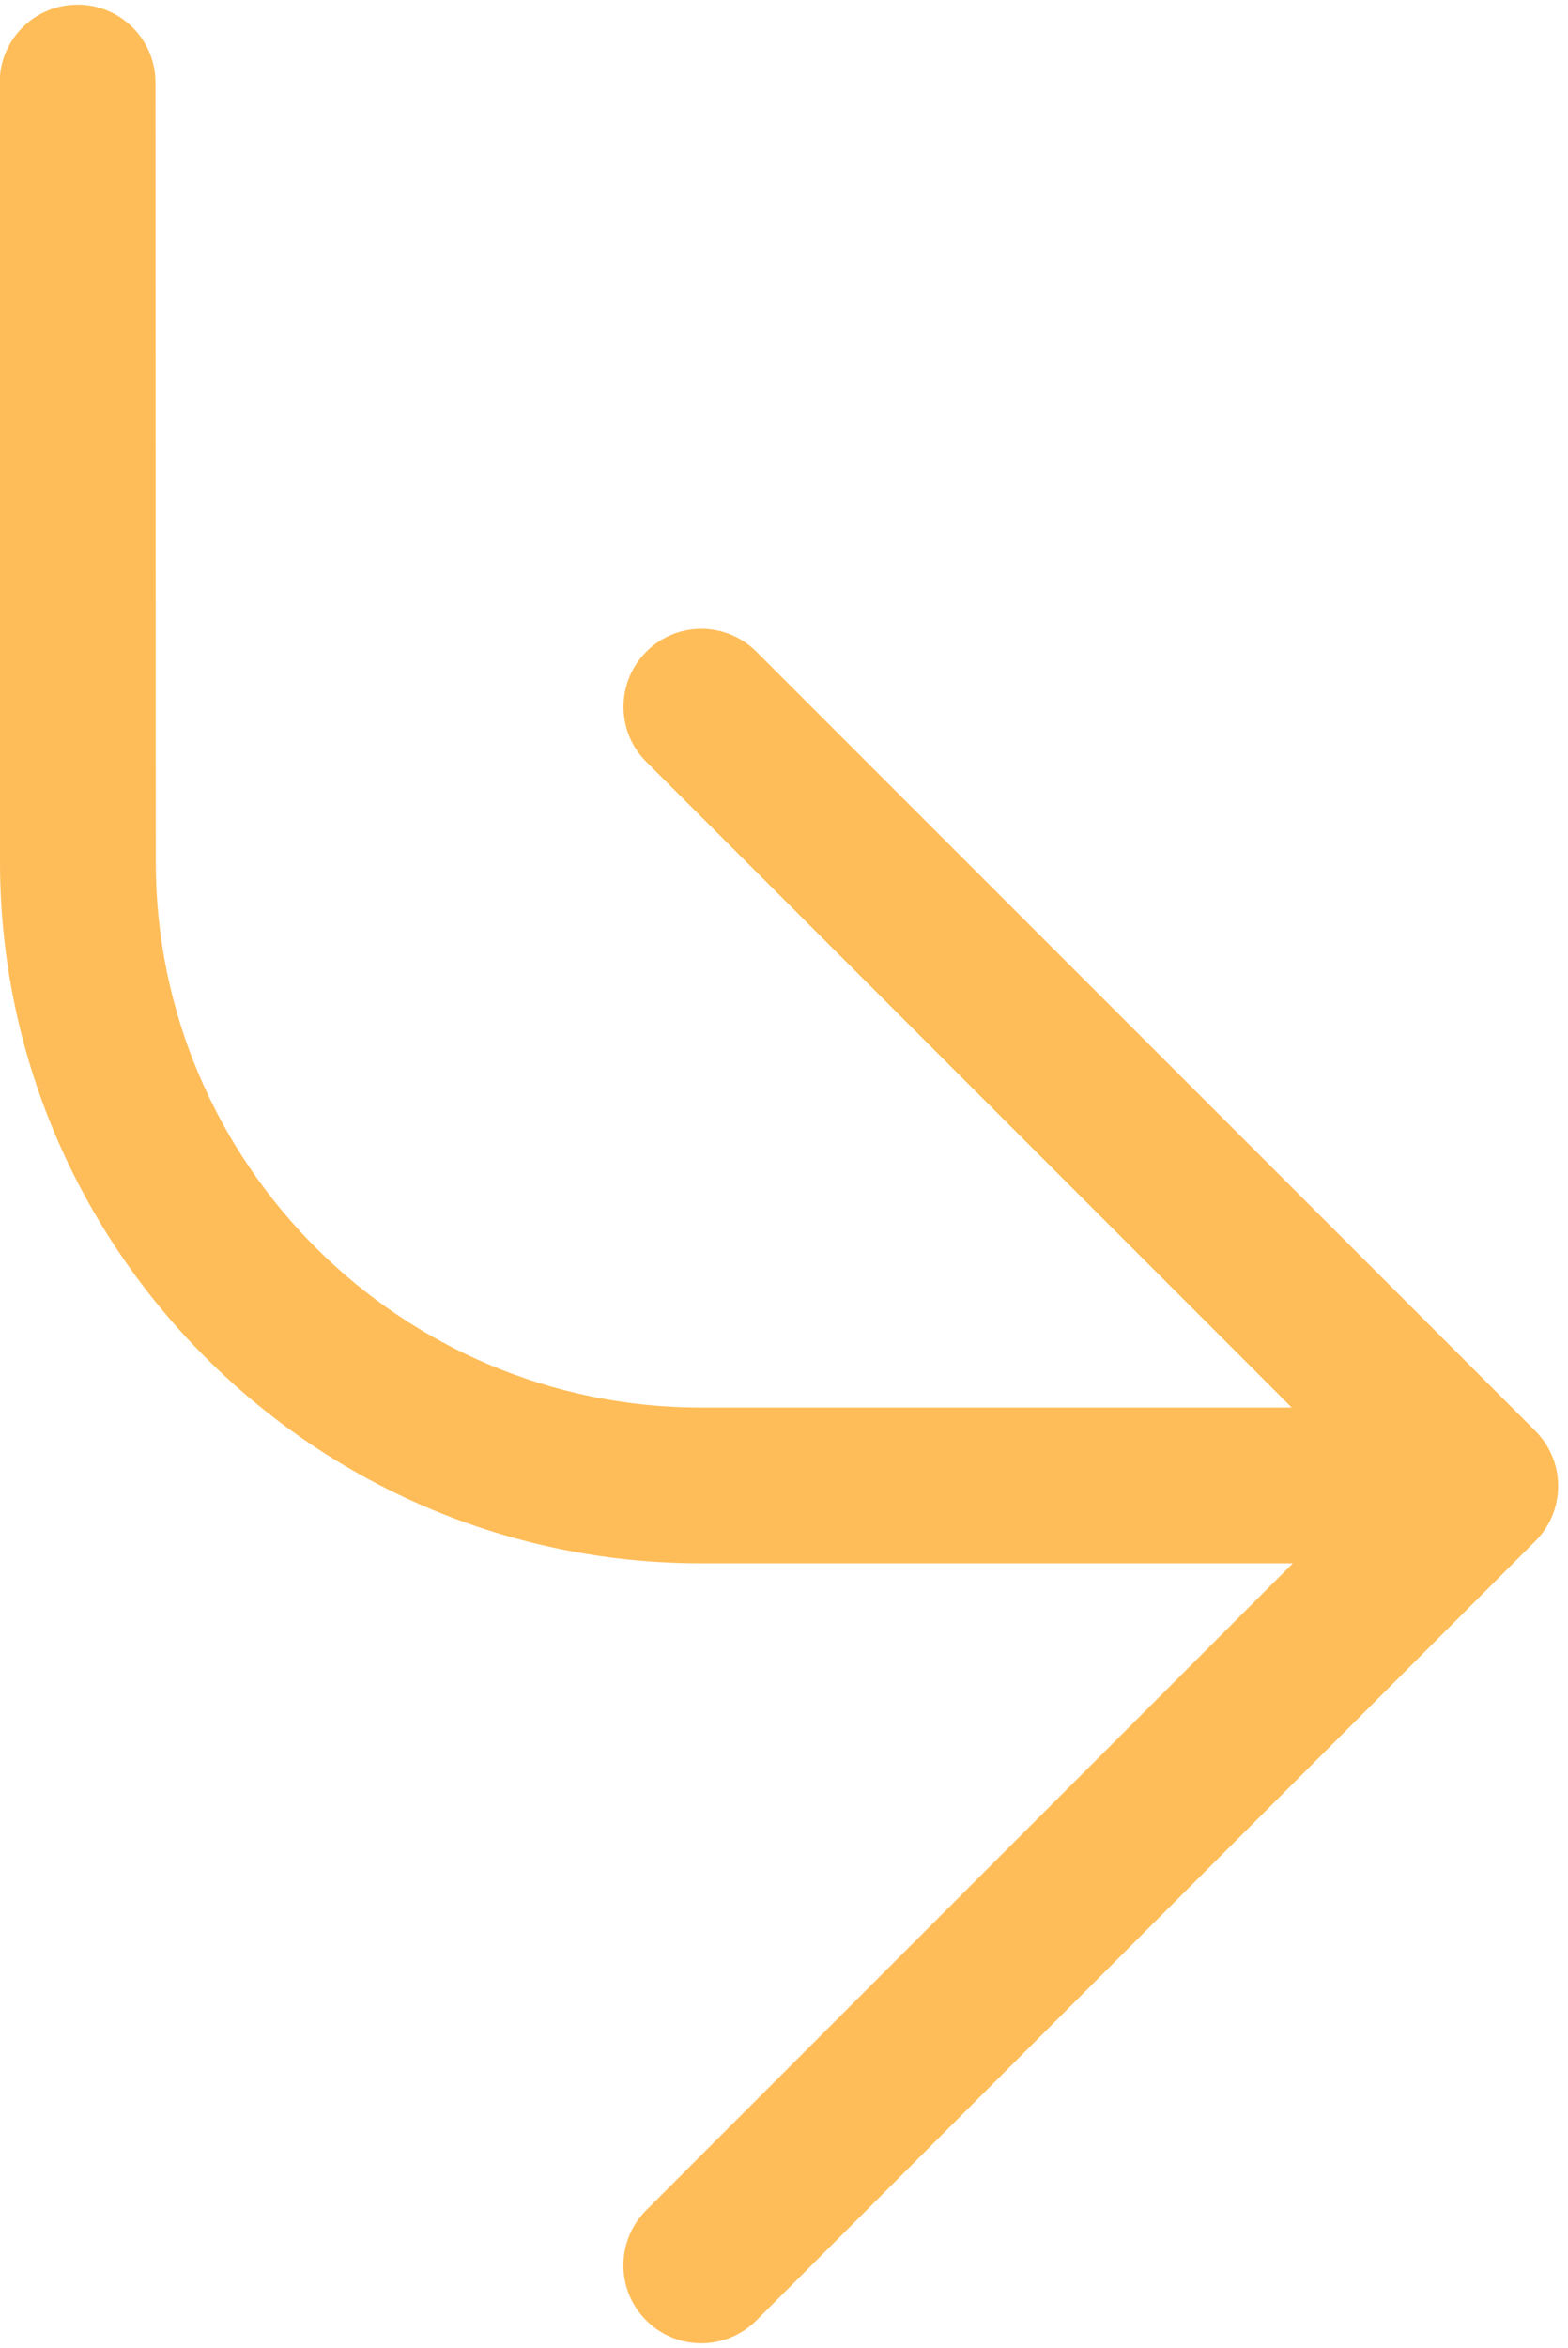
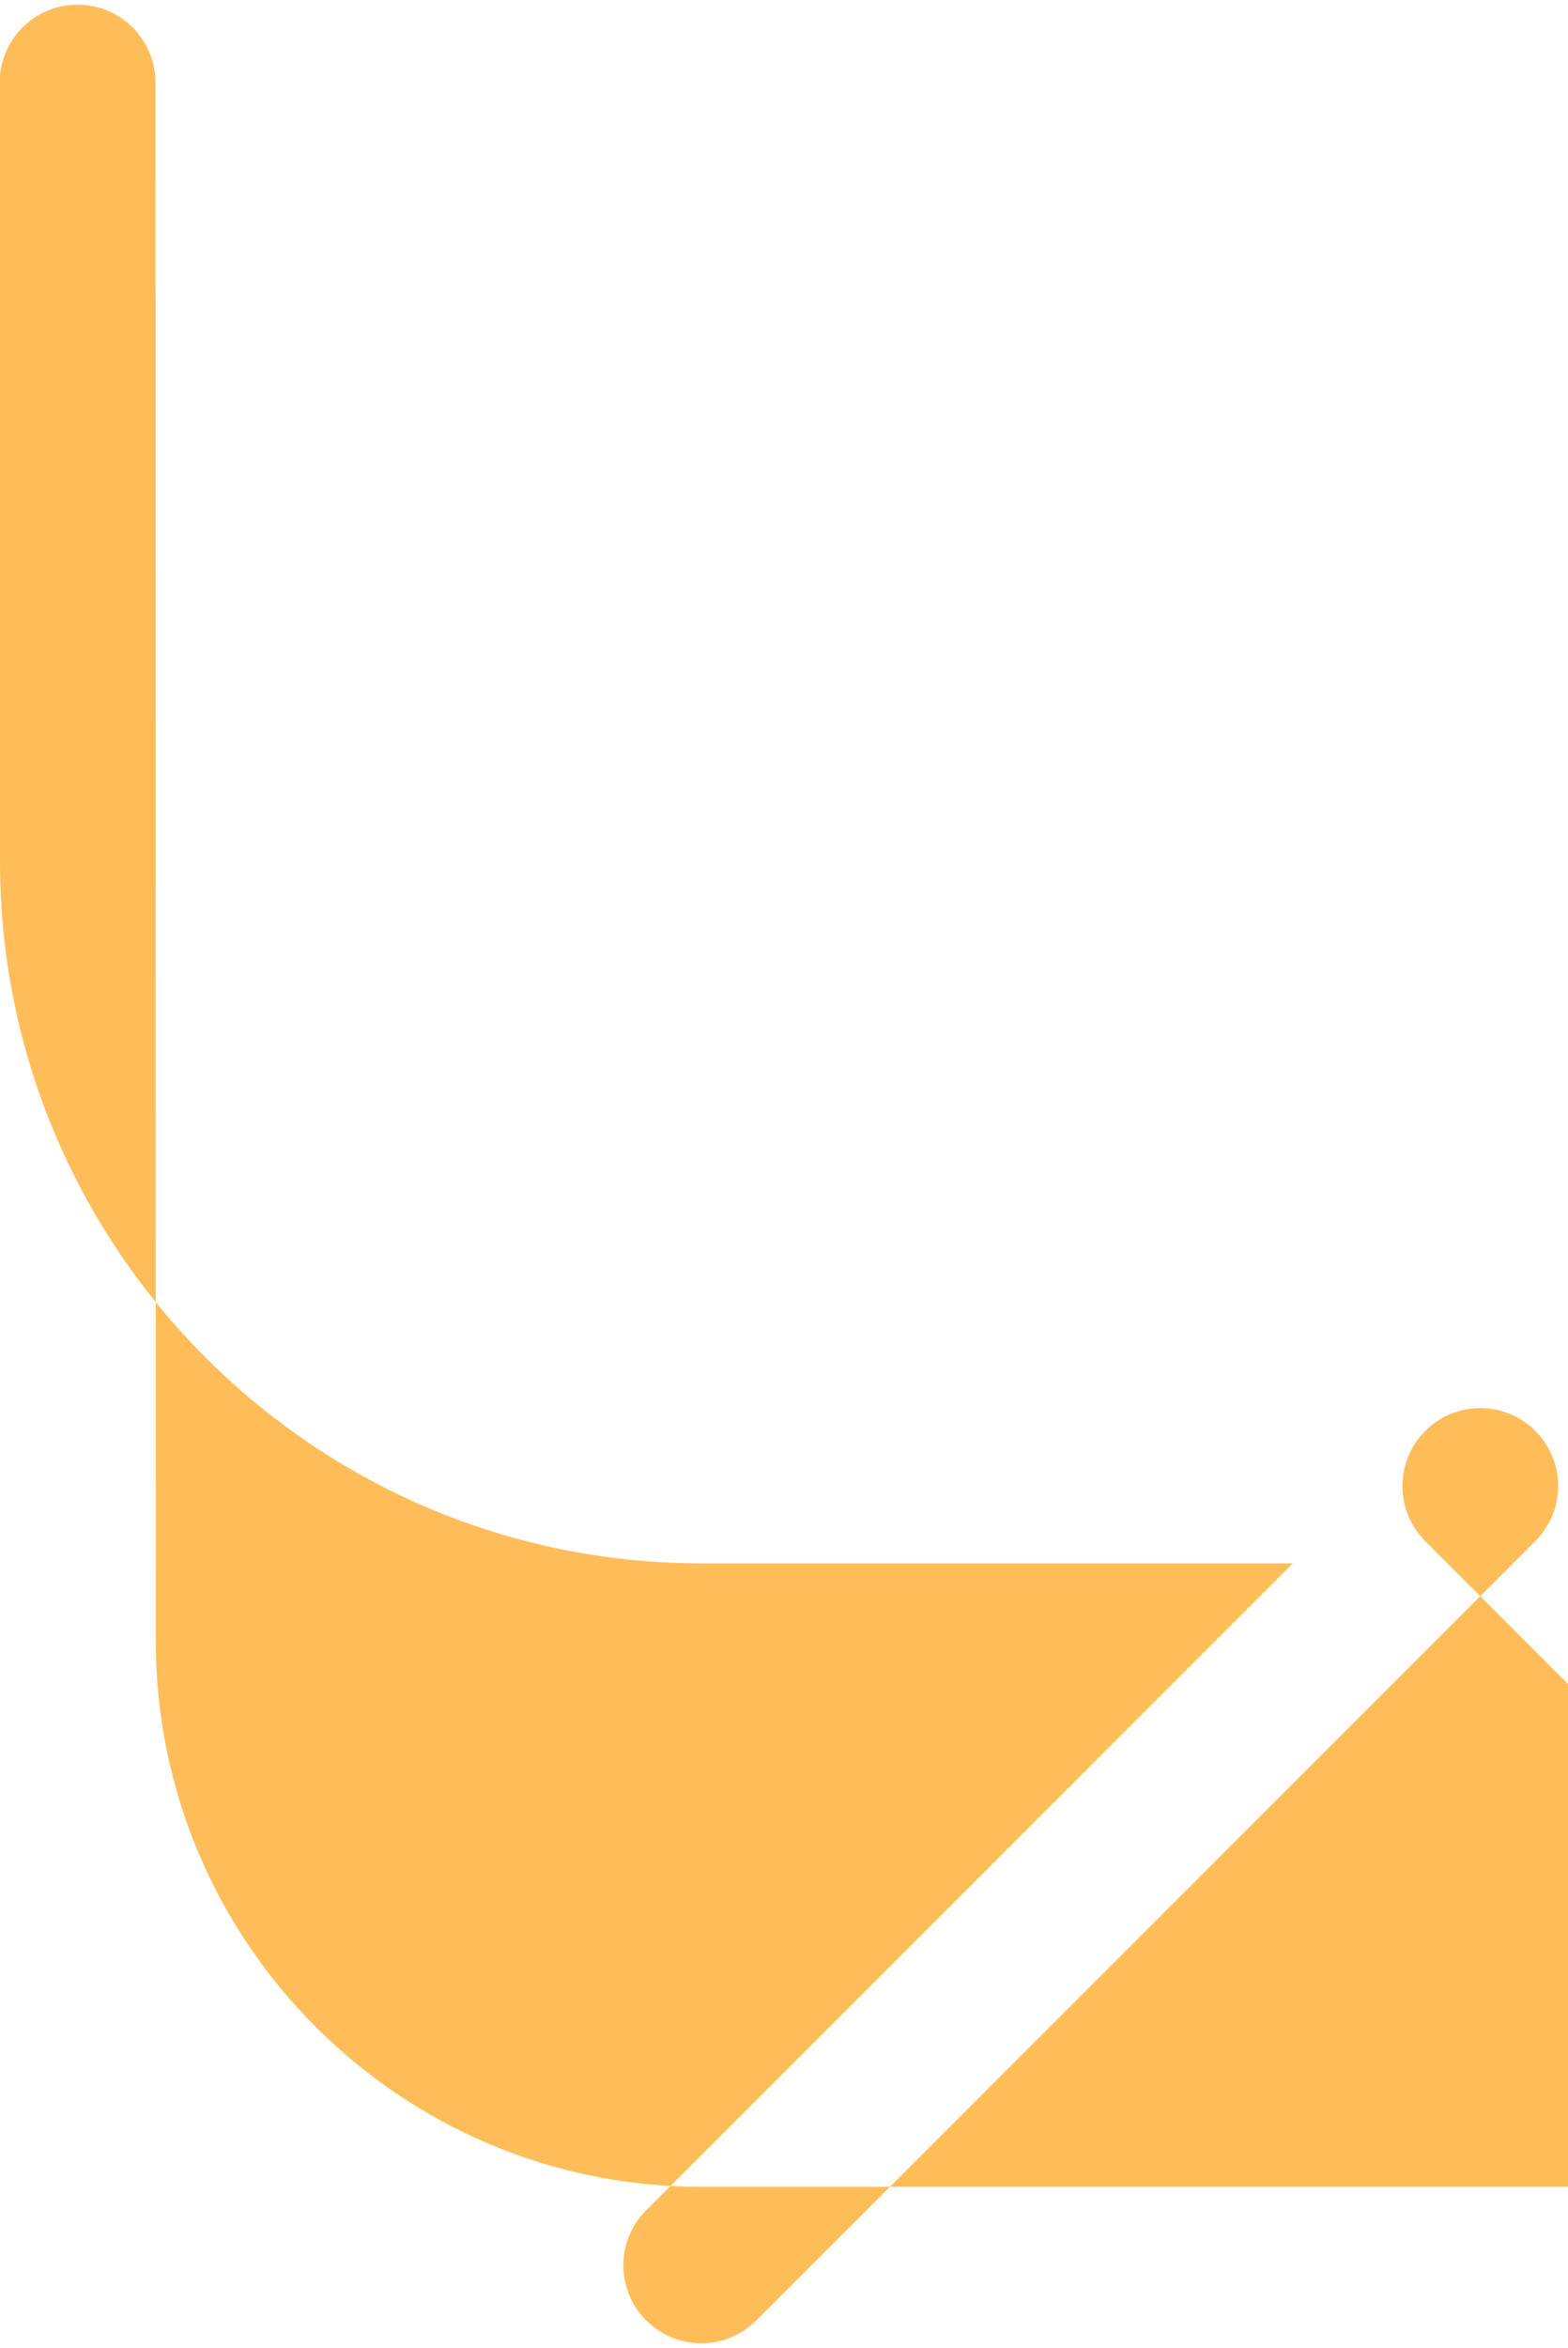
<svg xmlns="http://www.w3.org/2000/svg" fill="#ffbd59" height="23.2" preserveAspectRatio="xMidYMid meet" version="1" viewBox="4.3 0.4 15.5 23.2" width="15.5" zoomAndPan="magnify">
  <g id="change1_1">
-     <path d="M4.3,8.918c0.002,3.82,3.111,6.929,6.93,6.929h5.85l-6.392,6.392c-0.301,0.301-0.301,0.788,0,1.089 c0.301,0.301,0.788,0.301,1.089,0l7.7-7.7c0.301-0.301,0.301-0.788,0-1.089l-7.7-7.7c-0.15-0.15-0.347-0.226-0.544-0.226 c-0.197,0-0.394,0.075-0.544,0.226c-0.301,0.301-0.301,0.788,0,1.089l6.38,6.38H11.23c-2.971,0-5.389-2.417-5.39-5.389L5.837,1.216 c0-0.426-0.345-0.77-0.77-0.77c-0.426,0-0.77,0.344-0.77,0.77L4.3,8.918z" />
+     <path d="M4.3,8.918c0.002,3.82,3.111,6.929,6.93,6.929h5.85l-6.392,6.392c-0.301,0.301-0.301,0.788,0,1.089 c0.301,0.301,0.788,0.301,1.089,0l7.7-7.7c0.301-0.301,0.301-0.788,0-1.089c-0.15-0.15-0.347-0.226-0.544-0.226 c-0.197,0-0.394,0.075-0.544,0.226c-0.301,0.301-0.301,0.788,0,1.089l6.38,6.38H11.23c-2.971,0-5.389-2.417-5.39-5.389L5.837,1.216 c0-0.426-0.345-0.77-0.77-0.77c-0.426,0-0.77,0.344-0.77,0.77L4.3,8.918z" />
  </g>
</svg>